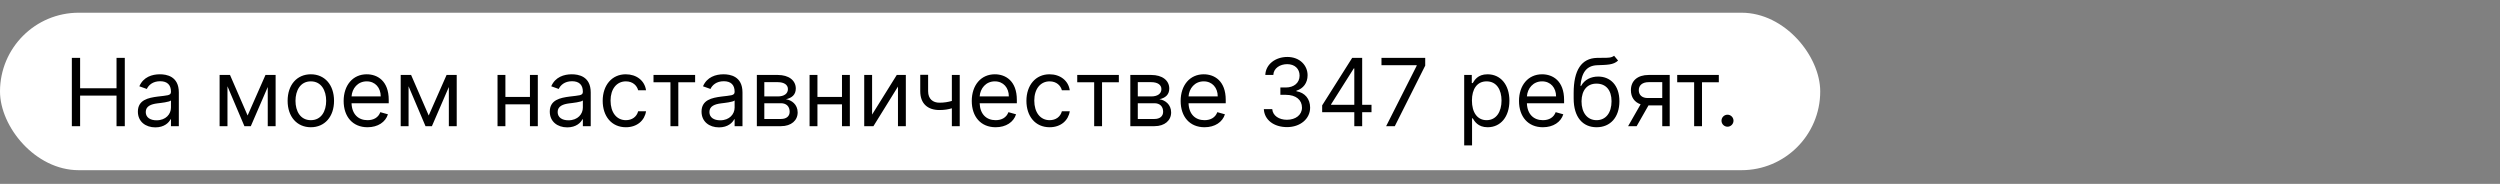
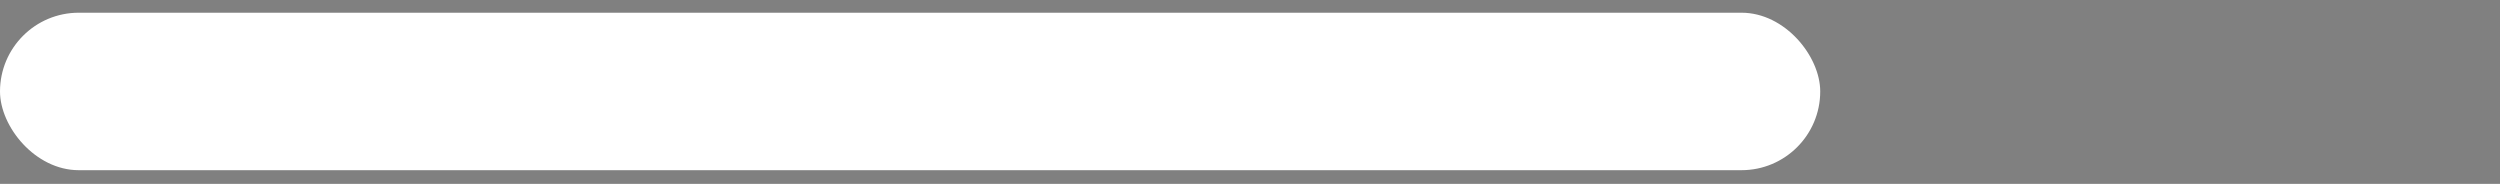
<svg xmlns="http://www.w3.org/2000/svg" width="2556" height="188" viewBox="0 0 2556 188" fill="none">
  <rect x="0" y="0" width="2556" height="188" fill="#808080" stroke="none" />
  <rect y="13" width="1861" height="161" rx="80.5" fill="white" />
-   <path d="M73.454 129H81.909V97.773H119.136V129H127.591V59.182H119.136V90.273H81.909V59.182H73.454V129ZM158.835 130.227C167.972 130.227 172.744 125.318 174.381 121.909H174.79V129H182.835V94.5C182.835 77.864 170.153 75.954 163.472 75.954C155.562 75.954 146.562 78.682 142.472 88.227L150.108 90.954C151.881 87.136 156.074 83.046 163.744 83.046C171.142 83.046 174.79 86.966 174.79 93.682V93.954C174.79 97.841 170.835 97.5 161.29 98.727C151.574 99.989 140.972 102.136 140.972 114.136C140.972 124.364 148.881 130.227 158.835 130.227ZM160.062 123C153.653 123 149.017 120.136 149.017 114.545C149.017 108.409 154.608 106.5 160.881 105.682C164.29 105.273 173.426 104.318 174.79 102.682V110.045C174.79 116.591 169.608 123 160.062 123ZM253.156 118.091L235.156 76.636H224.52V129H232.565V88.193L249.884 129H256.429L273.747 88.943V129H281.793V76.636H271.429L253.156 118.091ZM317.793 130.091C331.974 130.091 341.52 119.318 341.52 103.091C341.52 86.727 331.974 75.954 317.793 75.954C303.611 75.954 294.065 86.727 294.065 103.091C294.065 119.318 303.611 130.091 317.793 130.091ZM317.793 122.864C307.02 122.864 302.111 113.591 302.111 103.091C302.111 92.591 307.02 83.182 317.793 83.182C328.565 83.182 333.474 92.591 333.474 103.091C333.474 113.591 328.565 122.864 317.793 122.864ZM375.756 130.091C386.392 130.091 394.165 124.773 396.619 116.864L388.847 114.682C386.801 120.136 382.062 122.864 375.756 122.864C366.312 122.864 359.801 116.761 359.426 105.545H397.438V102.136C397.438 82.636 385.847 75.954 374.938 75.954C360.756 75.954 351.347 87.136 351.347 103.227C351.347 119.318 360.619 130.091 375.756 130.091ZM359.426 98.591C359.972 90.443 365.733 83.182 374.938 83.182C383.665 83.182 389.256 89.727 389.256 98.591H359.426ZM438.312 118.091L420.312 76.636H409.676V129H417.722V88.193L435.04 129H441.585L458.903 88.943V129H466.949V76.636H456.585L438.312 118.091ZM516.722 76.636H508.676V129H516.722V106.636H541.812V129H549.858V76.636H541.812V99.136H516.722V76.636ZM579.96 130.227C589.097 130.227 593.869 125.318 595.506 121.909H595.915V129H603.96V94.5C603.96 77.864 591.278 75.954 584.597 75.954C576.688 75.954 567.688 78.682 563.597 88.227L571.233 90.954C573.006 87.136 577.199 83.046 584.869 83.046C592.267 83.046 595.915 86.966 595.915 93.682V93.954C595.915 97.841 591.96 97.5 582.415 98.727C572.699 99.989 562.097 102.136 562.097 114.136C562.097 124.364 570.006 130.227 579.96 130.227ZM581.188 123C574.778 123 570.142 120.136 570.142 114.545C570.142 108.409 575.733 106.5 582.006 105.682C585.415 105.273 594.551 104.318 595.915 102.682V110.045C595.915 116.591 590.733 123 581.188 123ZM639.918 130.091C651.509 130.091 659.145 123 660.509 113.727H652.463C650.963 119.455 646.19 122.864 639.918 122.864C630.372 122.864 624.236 114.955 624.236 102.818C624.236 90.954 630.509 83.182 639.918 83.182C647.009 83.182 651.236 87.546 652.463 92.318H660.509C659.145 82.5 650.827 75.954 639.781 75.954C625.599 75.954 616.19 87.136 616.19 103.091C616.19 118.773 625.19 130.091 639.918 130.091ZM668.145 84.136H685.463V129H693.509V84.136H710.69V76.636H668.145V84.136ZM735.116 130.227C744.253 130.227 749.026 125.318 750.662 121.909H751.071V129H759.116V94.5C759.116 77.864 746.435 75.954 739.753 75.954C731.844 75.954 722.844 78.682 718.753 88.227L726.389 90.954C728.162 87.136 732.355 83.046 740.026 83.046C747.423 83.046 751.071 86.966 751.071 93.682V93.954C751.071 97.841 747.116 97.5 737.571 98.727C727.855 99.989 717.253 102.136 717.253 114.136C717.253 124.364 725.162 130.227 735.116 130.227ZM736.344 123C729.935 123 725.298 120.136 725.298 114.545C725.298 108.409 730.889 106.5 737.162 105.682C740.571 105.273 749.707 104.318 751.071 102.682V110.045C751.071 116.591 745.889 123 736.344 123ZM773.801 129H798.483C809.119 129 815.528 123 815.528 114.955C815.528 106.739 809.29 102.307 803.528 101.455C809.426 100.227 813.619 96.921 813.619 90.546C813.619 82.193 806.46 76.636 795.21 76.636H773.801V129ZM781.438 121.636V105.545H798.483C804.006 105.545 807.347 108.852 807.347 114.273C807.347 118.841 804.006 121.636 798.483 121.636H781.438ZM781.438 98.591V84H795.21C801.653 84 805.574 86.693 805.574 91.091C805.574 95.761 801.653 98.591 795.21 98.591H781.438ZM835.753 76.636H827.707V129H835.753V106.636H860.844V129H868.889V76.636H860.844V99.136H835.753V76.636ZM891.628 117.136V76.636H883.582V129H892.991L918.082 88.5V129H926.128V76.636H916.855L891.628 117.136ZM981.227 76.636H973.182V103.193C969.295 104.318 965.307 105 960.5 105C953.955 105 948.909 101.318 948.909 93.273V76.5H940.864V93.273C940.864 106.091 948.636 112.5 960.5 112.5C965.443 112.5 969.398 111.852 973.182 110.727V129H981.227V76.636ZM1017.94 130.091C1028.58 130.091 1036.35 124.773 1038.81 116.864L1031.03 114.682C1028.99 120.136 1024.25 122.864 1017.94 122.864C1008.5 122.864 1001.99 116.761 1001.61 105.545H1039.62V102.136C1039.62 82.636 1028.03 75.954 1017.12 75.954C1002.94 75.954 993.534 87.136 993.534 103.227C993.534 119.318 1002.81 130.091 1017.94 130.091ZM1001.61 98.591C1002.16 90.443 1007.92 83.182 1017.12 83.182C1025.85 83.182 1031.44 89.727 1031.44 98.591H1001.61ZM1073.14 130.091C1084.73 130.091 1092.36 123 1093.73 113.727H1085.68C1084.18 119.455 1079.41 122.864 1073.14 122.864C1063.59 122.864 1057.45 114.955 1057.45 102.818C1057.45 90.954 1063.73 83.182 1073.14 83.182C1080.23 83.182 1084.45 87.546 1085.68 92.318H1093.73C1092.36 82.5 1084.05 75.954 1073 75.954C1058.82 75.954 1049.41 87.136 1049.41 103.091C1049.41 118.773 1058.41 130.091 1073.14 130.091ZM1101.36 84.136H1118.68V129H1126.73V84.136H1143.91V76.636H1101.36V84.136ZM1155.64 129H1180.33C1190.96 129 1197.37 123 1197.37 114.955C1197.37 106.739 1191.13 102.307 1185.37 101.455C1191.27 100.227 1195.46 96.921 1195.46 90.546C1195.46 82.193 1188.3 76.636 1177.05 76.636H1155.64V129ZM1163.28 121.636V105.545H1180.33C1185.85 105.545 1189.19 108.852 1189.19 114.273C1189.19 118.841 1185.85 121.636 1180.33 121.636H1163.28ZM1163.28 98.591V84H1177.05C1183.5 84 1187.42 86.693 1187.42 91.091C1187.42 95.761 1183.5 98.591 1177.05 98.591H1163.28ZM1231.51 130.091C1242.14 130.091 1249.91 124.773 1252.37 116.864L1244.6 114.682C1242.55 120.136 1237.81 122.864 1231.51 122.864C1222.06 122.864 1215.55 116.761 1215.18 105.545H1253.19V102.136C1253.19 82.636 1241.6 75.954 1230.69 75.954C1216.51 75.954 1207.1 87.136 1207.1 103.227C1207.1 119.318 1216.37 130.091 1231.51 130.091ZM1215.18 98.591C1215.72 90.443 1221.48 83.182 1230.69 83.182C1239.41 83.182 1245.01 89.727 1245.01 98.591H1215.18ZM1315.88 129.955C1329.41 129.955 1339.47 121.466 1339.47 110.045C1339.47 101.182 1334.22 94.739 1325.43 93.273V92.727C1332.48 90.579 1336.88 84.784 1336.88 76.909C1336.88 67.023 1329.07 58.227 1316.15 58.227C1304.09 58.227 1294.06 65.659 1293.65 76.636H1301.84C1302.14 69.682 1308.76 65.591 1316.02 65.591C1323.72 65.591 1328.7 70.261 1328.7 77.318C1328.7 84.682 1322.94 89.454 1314.65 89.454H1309.06V96.954H1314.65C1325.26 96.954 1331.15 102.341 1331.15 110.045C1331.15 117.443 1324.71 122.455 1315.74 122.455C1307.66 122.455 1301.26 118.295 1300.74 111.545H1292.15C1292.66 122.523 1302.35 129.955 1315.88 129.955ZM1351.78 114.682H1384.64V129H1392.69V114.682H1402.23V107.182H1392.69V59.182H1382.46L1351.78 107.727V114.682ZM1384.64 107.182H1360.91V106.636L1384.1 69.954H1384.64V107.182ZM1417.19 129H1426.05L1457.14 67.091V59.182H1412.42V66.682H1448.42V67.227L1417.19 129ZM1496.99 148.636H1505.03V120.955H1505.72C1507.49 123.818 1510.9 130.091 1520.99 130.091C1534.08 130.091 1543.22 119.591 1543.22 102.955C1543.22 86.454 1534.08 75.954 1520.85 75.954C1510.62 75.954 1507.49 82.227 1505.72 84.954H1504.76V76.636H1496.99V148.636ZM1504.9 102.818C1504.9 91.091 1510.08 83.182 1519.9 83.182C1530.12 83.182 1535.17 91.773 1535.17 102.818C1535.17 114 1529.99 122.864 1519.9 122.864C1510.22 122.864 1504.9 114.682 1504.9 102.818ZM1577.44 130.091C1588.08 130.091 1595.85 124.773 1598.31 116.864L1590.53 114.682C1588.49 120.136 1583.75 122.864 1577.44 122.864C1568 122.864 1561.49 116.761 1561.11 105.545H1599.12V102.136C1599.12 82.636 1587.53 75.954 1576.62 75.954C1562.44 75.954 1553.03 87.136 1553.03 103.227C1553.03 119.318 1562.31 130.091 1577.44 130.091ZM1561.11 98.591C1561.66 90.443 1567.42 83.182 1576.62 83.182C1585.35 83.182 1590.94 89.727 1590.94 98.591H1561.11ZM1650.23 57C1647.67 59.148 1643.85 59.148 1638.5 59.114C1636.76 59.114 1634.85 59.114 1632.77 59.182C1616.82 59.591 1608.91 71.727 1608.91 95.046V100.636C1608.91 120 1618.32 130.091 1632.36 130.091C1646.38 130.091 1655.68 119.932 1655.68 103.5C1655.68 87 1646.24 78.273 1634 78.273C1626.81 78.273 1620.09 81.273 1616.55 87.818H1615.86C1616.95 74.318 1622 67.091 1632.91 66.682C1642.59 66.273 1649.55 66.546 1654.32 61.909L1650.23 57ZM1632.36 122.864C1622.82 122.864 1616.95 115.227 1616.95 103.5C1617.12 92.046 1622.89 85.5 1632.23 85.5C1641.81 85.5 1647.64 92.046 1647.64 103.5C1647.64 115.295 1641.84 122.864 1632.36 122.864ZM1699.49 129H1707.12V76.636H1685.58C1674.3 76.636 1667.44 82.534 1667.44 92.182C1667.44 99.375 1671.06 104.489 1677.36 106.636L1664.58 129H1673.31L1685.44 107.727H1699.49V129ZM1699.49 100.227H1684.62C1678.93 100.227 1675.49 97.193 1675.49 92.182C1675.49 87.102 1679.31 84 1685.58 84H1699.49V100.227ZM1714.77 84.136H1732.09V129H1740.13V84.136H1757.32V76.636H1714.77V84.136ZM1766.2 129.545C1769.57 129.545 1772.33 126.784 1772.33 123.409C1772.33 120.034 1769.57 117.273 1766.2 117.273C1762.82 117.273 1760.06 120.034 1760.06 123.409C1760.06 126.784 1762.82 129.545 1766.2 129.545Z" fill="black" />
</svg>